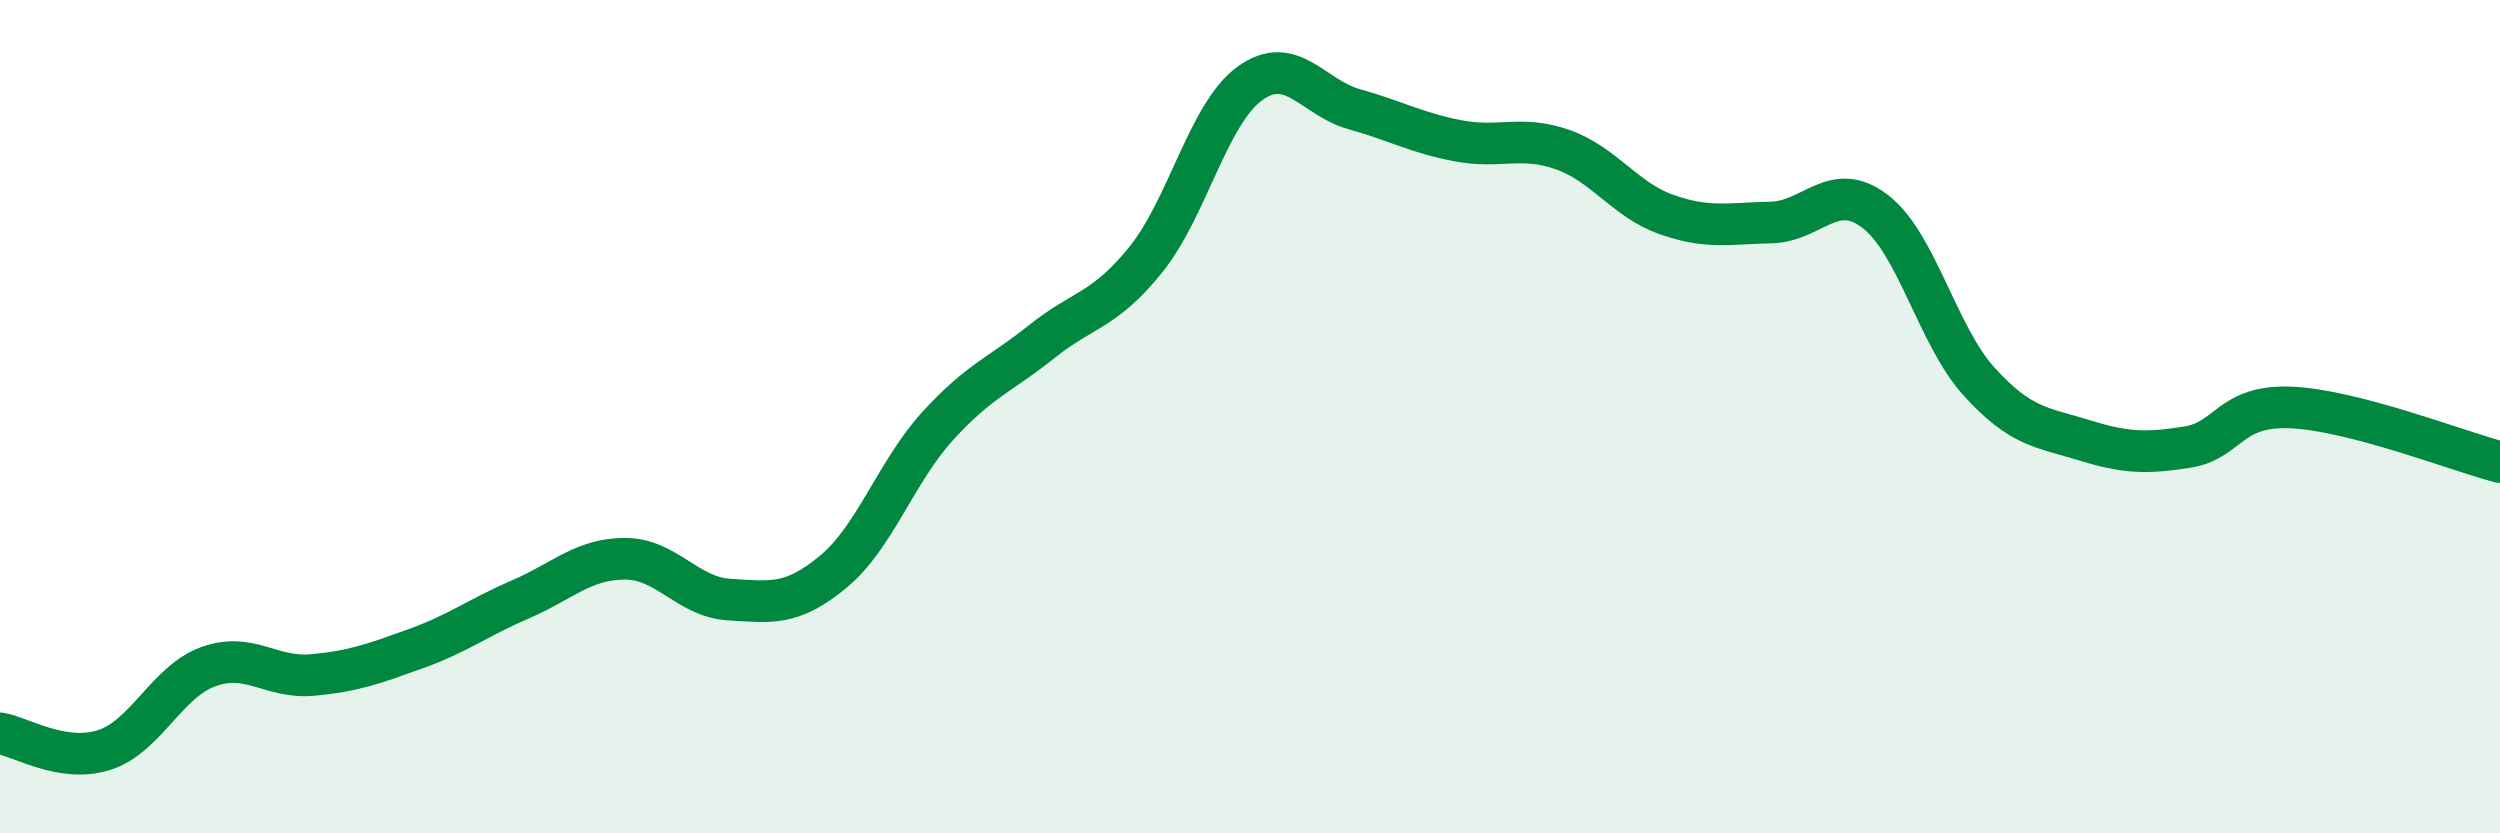
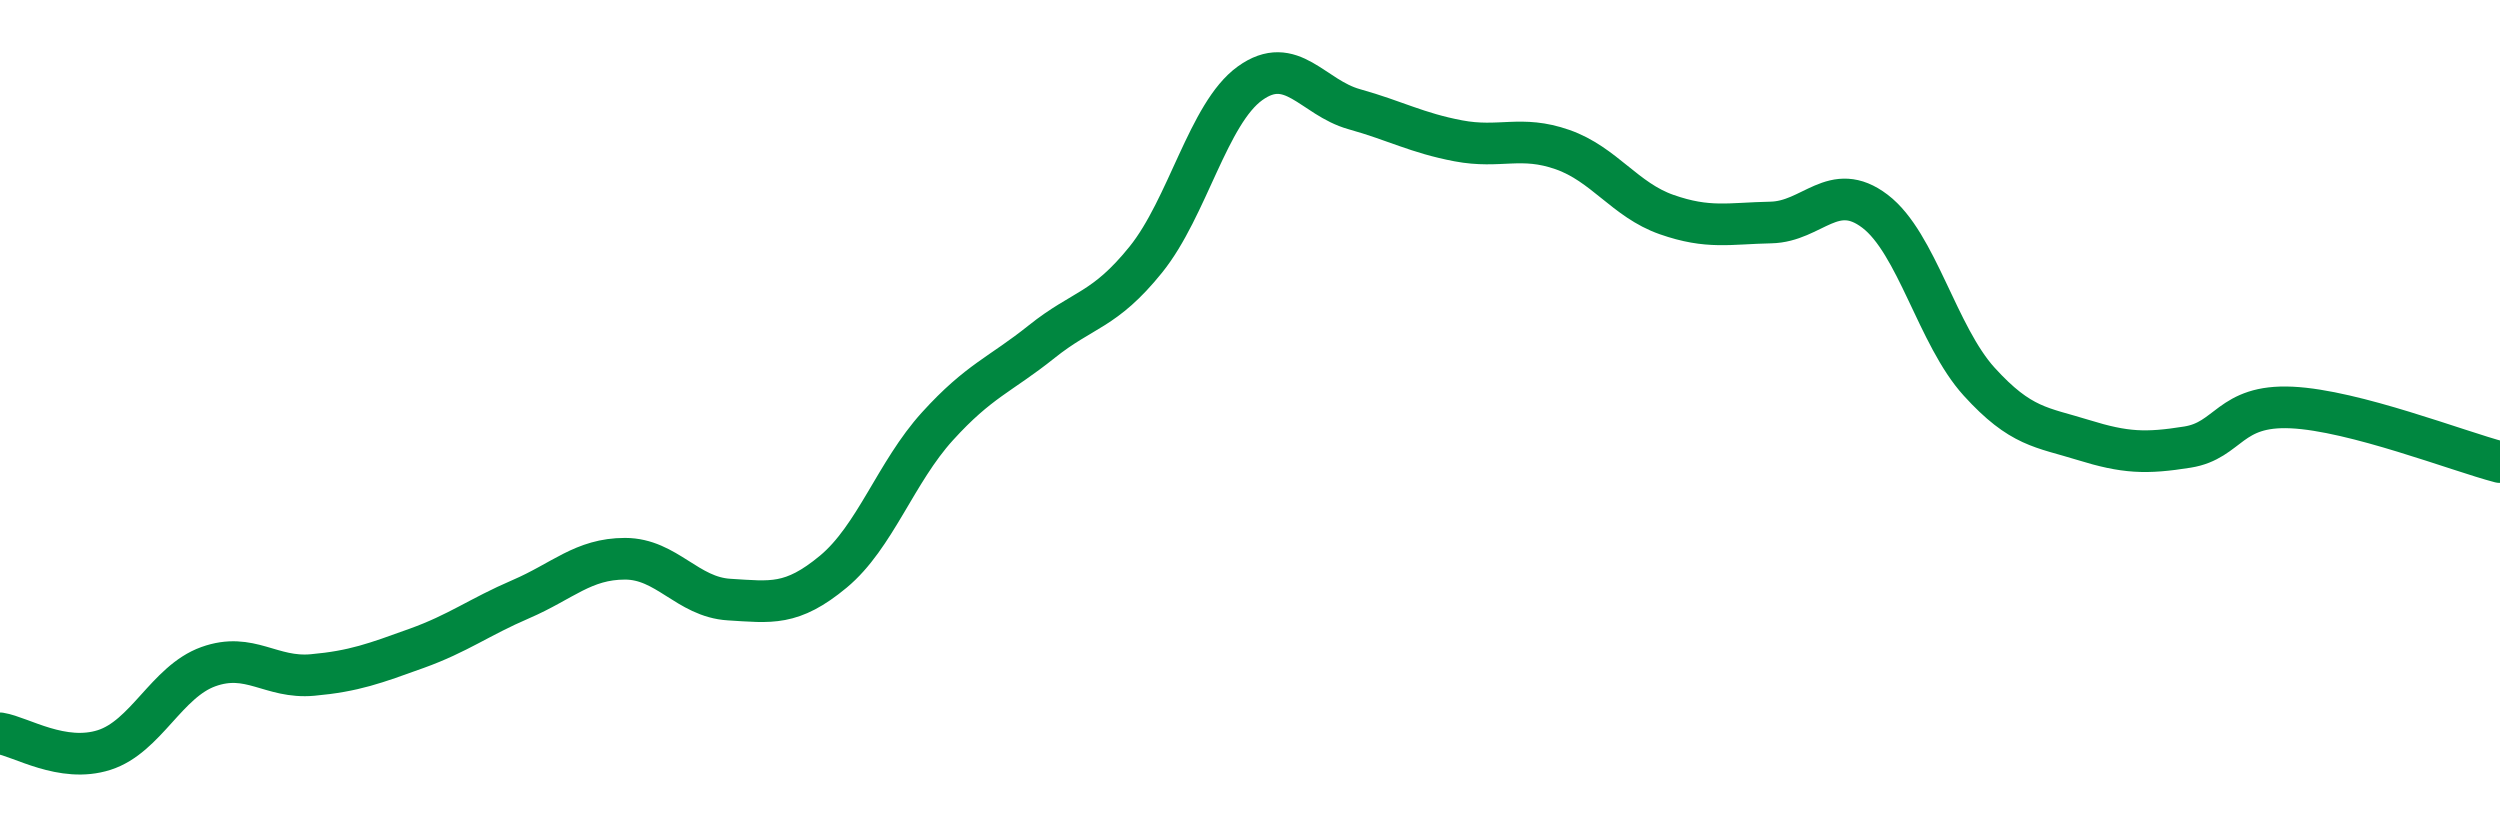
<svg xmlns="http://www.w3.org/2000/svg" width="60" height="20" viewBox="0 0 60 20">
-   <path d="M 0,17.6 C 0.5,17.68 1.5,18.32 2.5,18 C 3.5,17.68 4,16.36 5,16 C 6,15.64 6.5,16.29 7.5,16.2 C 8.5,16.11 9,15.92 10,15.56 C 11,15.2 11.5,14.81 12.5,14.38 C 13.5,13.95 14,13.41 15,13.41 C 16,13.41 16.5,14.33 17.5,14.39 C 18.5,14.45 19,14.55 20,13.72 C 21,12.89 21.5,11.33 22.5,10.23 C 23.5,9.13 24,9 25,8.2 C 26,7.4 26.5,7.47 27.5,6.23 C 28.5,4.99 29,2.72 30,2 C 31,1.28 31.5,2.34 32.5,2.62 C 33.5,2.9 34,3.19 35,3.38 C 36,3.57 36.5,3.24 37.5,3.59 C 38.5,3.94 39,4.8 40,5.15 C 41,5.5 41.5,5.36 42.5,5.34 C 43.5,5.32 44,4.31 45,5.07 C 46,5.83 46.5,8.06 47.5,9.16 C 48.5,10.26 49,10.25 50,10.56 C 51,10.87 51.5,10.89 52.5,10.73 C 53.5,10.57 53.5,9.71 55,9.78 C 56.5,9.85 59,10.83 60,11.09L60 20L0 20Z" fill="#008740" opacity="0.1" stroke-linecap="round" stroke-linejoin="round" />
  <path d="M 0,17.6 C 0.5,17.68 1.5,18.32 2.5,18 C 3.5,17.68 4,16.36 5,16 C 6,15.64 6.5,16.29 7.5,16.2 C 8.5,16.11 9,15.92 10,15.56 C 11,15.2 11.5,14.81 12.5,14.38 C 13.5,13.95 14,13.41 15,13.41 C 16,13.41 16.5,14.33 17.5,14.39 C 18.5,14.45 19,14.55 20,13.72 C 21,12.89 21.5,11.33 22.5,10.23 C 23.5,9.13 24,9 25,8.2 C 26,7.4 26.5,7.47 27.5,6.23 C 28.5,4.99 29,2.72 30,2 C 31,1.28 31.5,2.34 32.5,2.62 C 33.5,2.9 34,3.19 35,3.38 C 36,3.57 36.5,3.24 37.5,3.59 C 38.5,3.94 39,4.8 40,5.15 C 41,5.5 41.5,5.36 42.5,5.34 C 43.5,5.32 44,4.31 45,5.07 C 46,5.83 46.5,8.06 47.5,9.16 C 48.5,10.26 49,10.25 50,10.56 C 51,10.87 51.5,10.89 52.5,10.73 C 53.5,10.57 53.5,9.71 55,9.78 C 56.5,9.85 59,10.83 60,11.09" stroke="#008740" stroke-width="1" fill="none" stroke-linecap="round" stroke-linejoin="round" />
</svg>